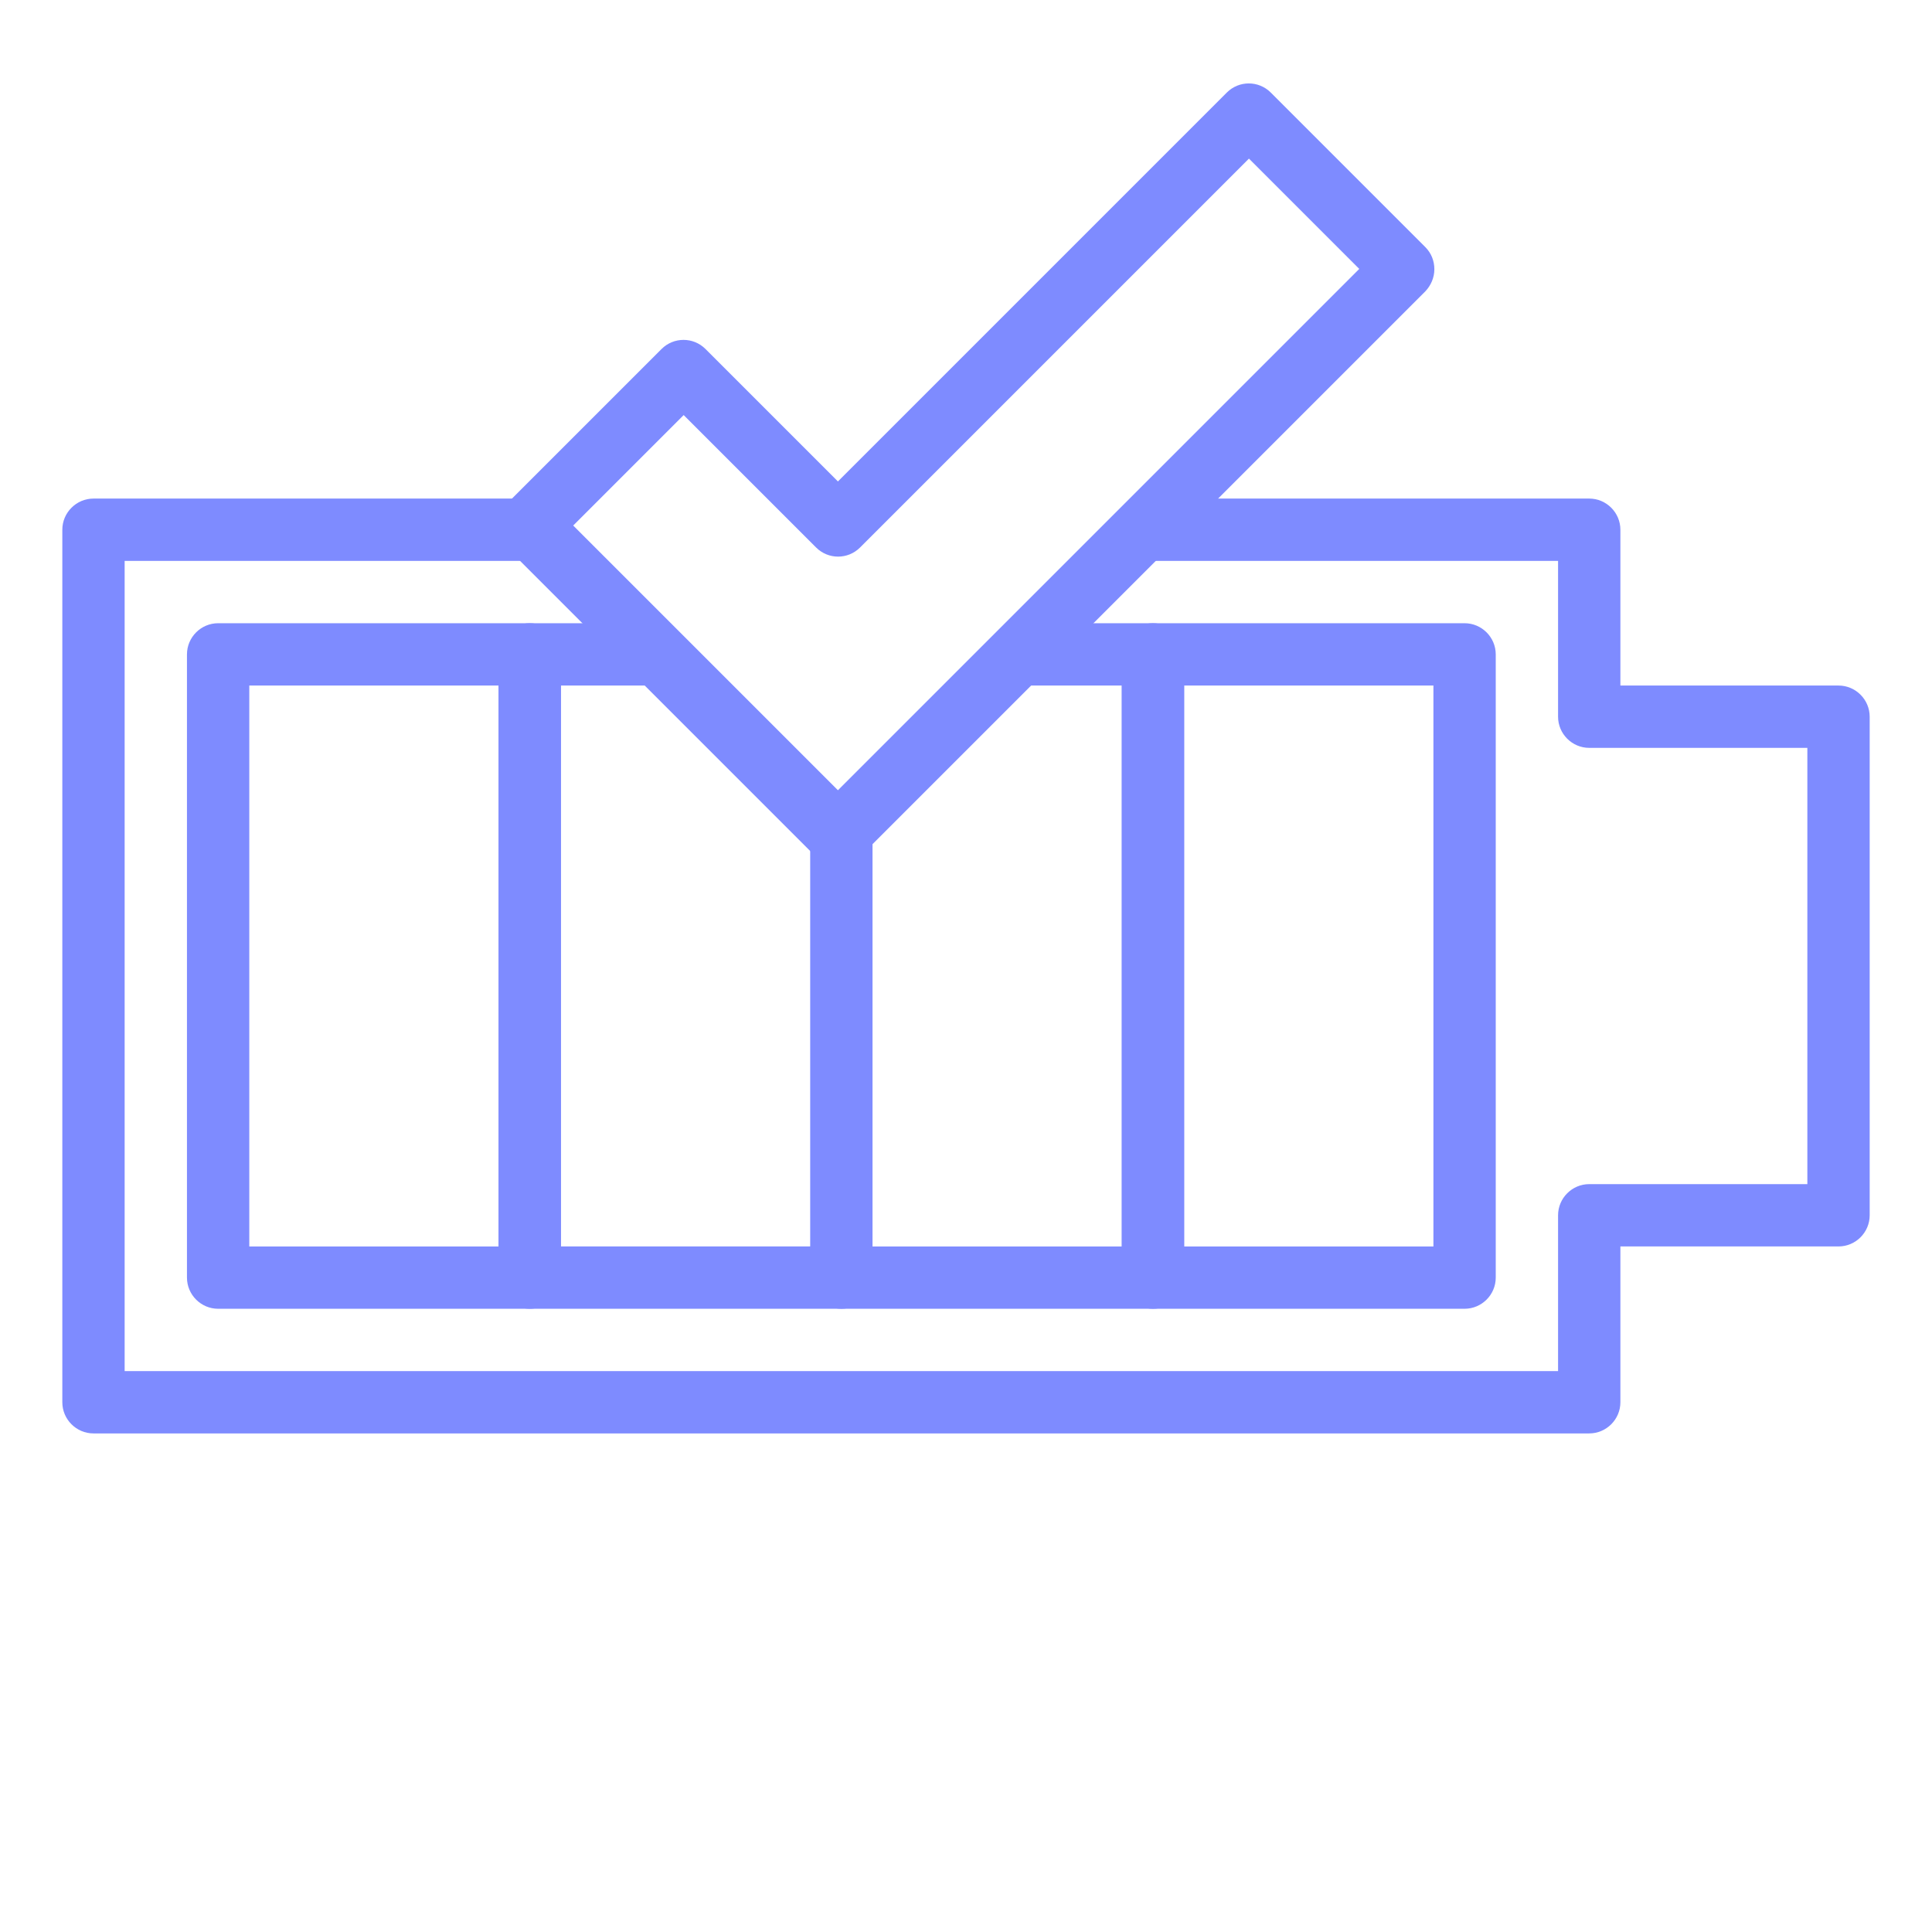
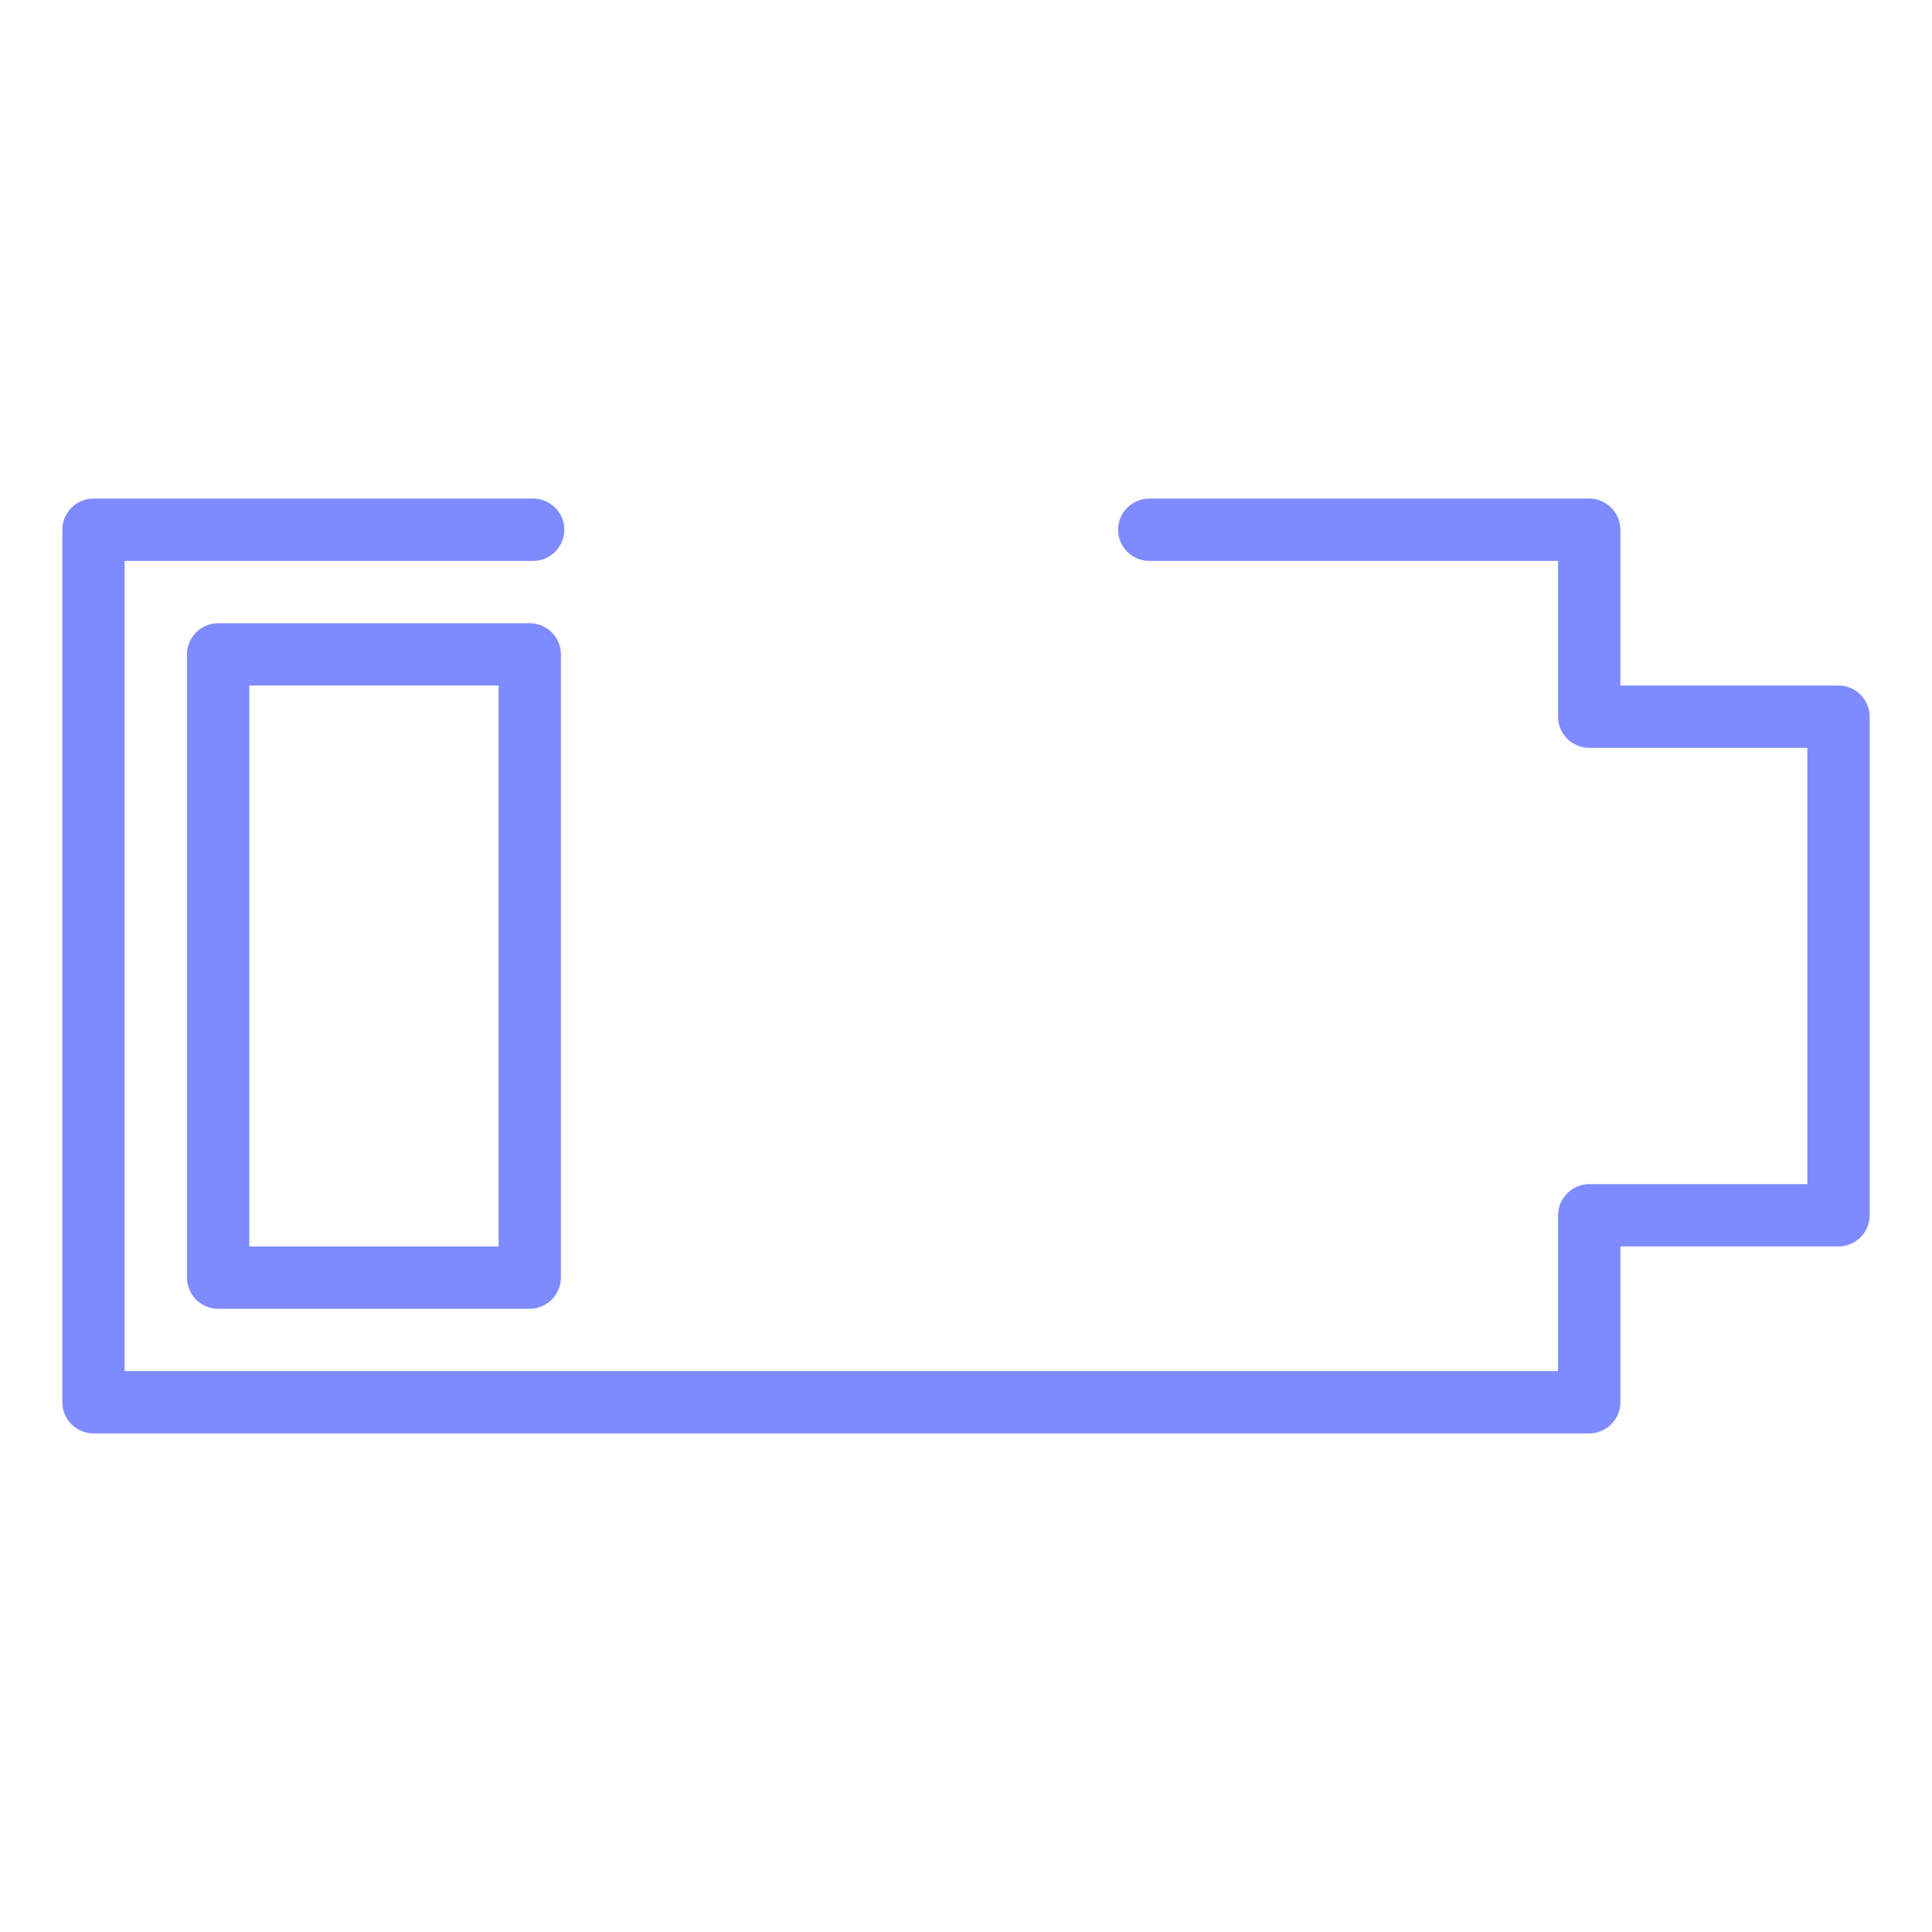
<svg xmlns="http://www.w3.org/2000/svg" id="Layer_1" viewBox="0 0 62 62">
  <defs>
    <style>.cls-1{fill:#7e8bff;}</style>
  </defs>
  <path class="cls-1" d="M17,42H7c-.55,0-1-.45-1-1v-20c0-.55.45-1,1-1h10c.55,0,1,.45,1,1v20c0,.55-.45,1-1,1ZM8,40h8v-18h-8v18Z" />
-   <path class="cls-1" d="M27,42h-10c-.55,0-1-.45-1-1v-20c0-.55.45-1,1-1h3.81c.55,0,1,.45,1,1s-.45,1-1,1h-2.81v18h9c.55,0,1,.45,1,1s-.45,1-1,1Z" />
-   <path class="cls-1" d="M37,42h-10c-.55,0-1-.45-1-1v-14.22c0-.55.45-1,1-1s1,.45,1,1v13.22h8v-18h-3.19c-.55,0-1-.45-1-1s.45-1,1-1h4.19c.55,0,1,.45,1,1v20c0,.55-.45,1-1,1Z" />
-   <path class="cls-1" d="M47,42h-10c-.55,0-1-.45-1-1v-20c0-.55.45-1,1-1h10c.55,0,1,.45,1,1v20c0,.55-.45,1-1,1ZM38,40h8v-18h-8v18Z" />
  <path class="cls-1" d="M51,46H3c-.55,0-1-.45-1-1v-28c0-.55.45-1,1-1h14.11c.55,0,1,.45,1,1s-.45,1-1,1H4v26h46v-5c0-.55.45-1,1-1h7v-14h-7c-.55,0-1-.45-1-1v-5h-13.12c-.55,0-1-.45-1-1s.45-1,1-1h14.12c.55,0,1,.45,1,1v5h7c.55,0,1,.45,1,1v16c0,.55-.45,1-1,1h-7v5c0,.55-.45,1-1,1Z" />
-   <path class="cls-1" d="M26.89,27.78c-.26,0-.51-.1-.71-.29l-9.91-9.91c-.19-.19-.29-.44-.29-.71s.11-.52.29-.71l4.96-4.96c.39-.39,1.02-.39,1.41,0l4.25,4.25,12.48-12.48c.39-.39,1.02-.39,1.41,0l4.96,4.96c.19.19.29.44.29.71s-.11.52-.29.71l-18.14,18.14c-.2.2-.45.29-.71.29ZM18.39,16.86l8.5,8.5,16.73-16.73-3.54-3.54-12.48,12.48c-.39.39-1.02.39-1.41,0l-4.25-4.25-3.54,3.54Z" />
</svg>